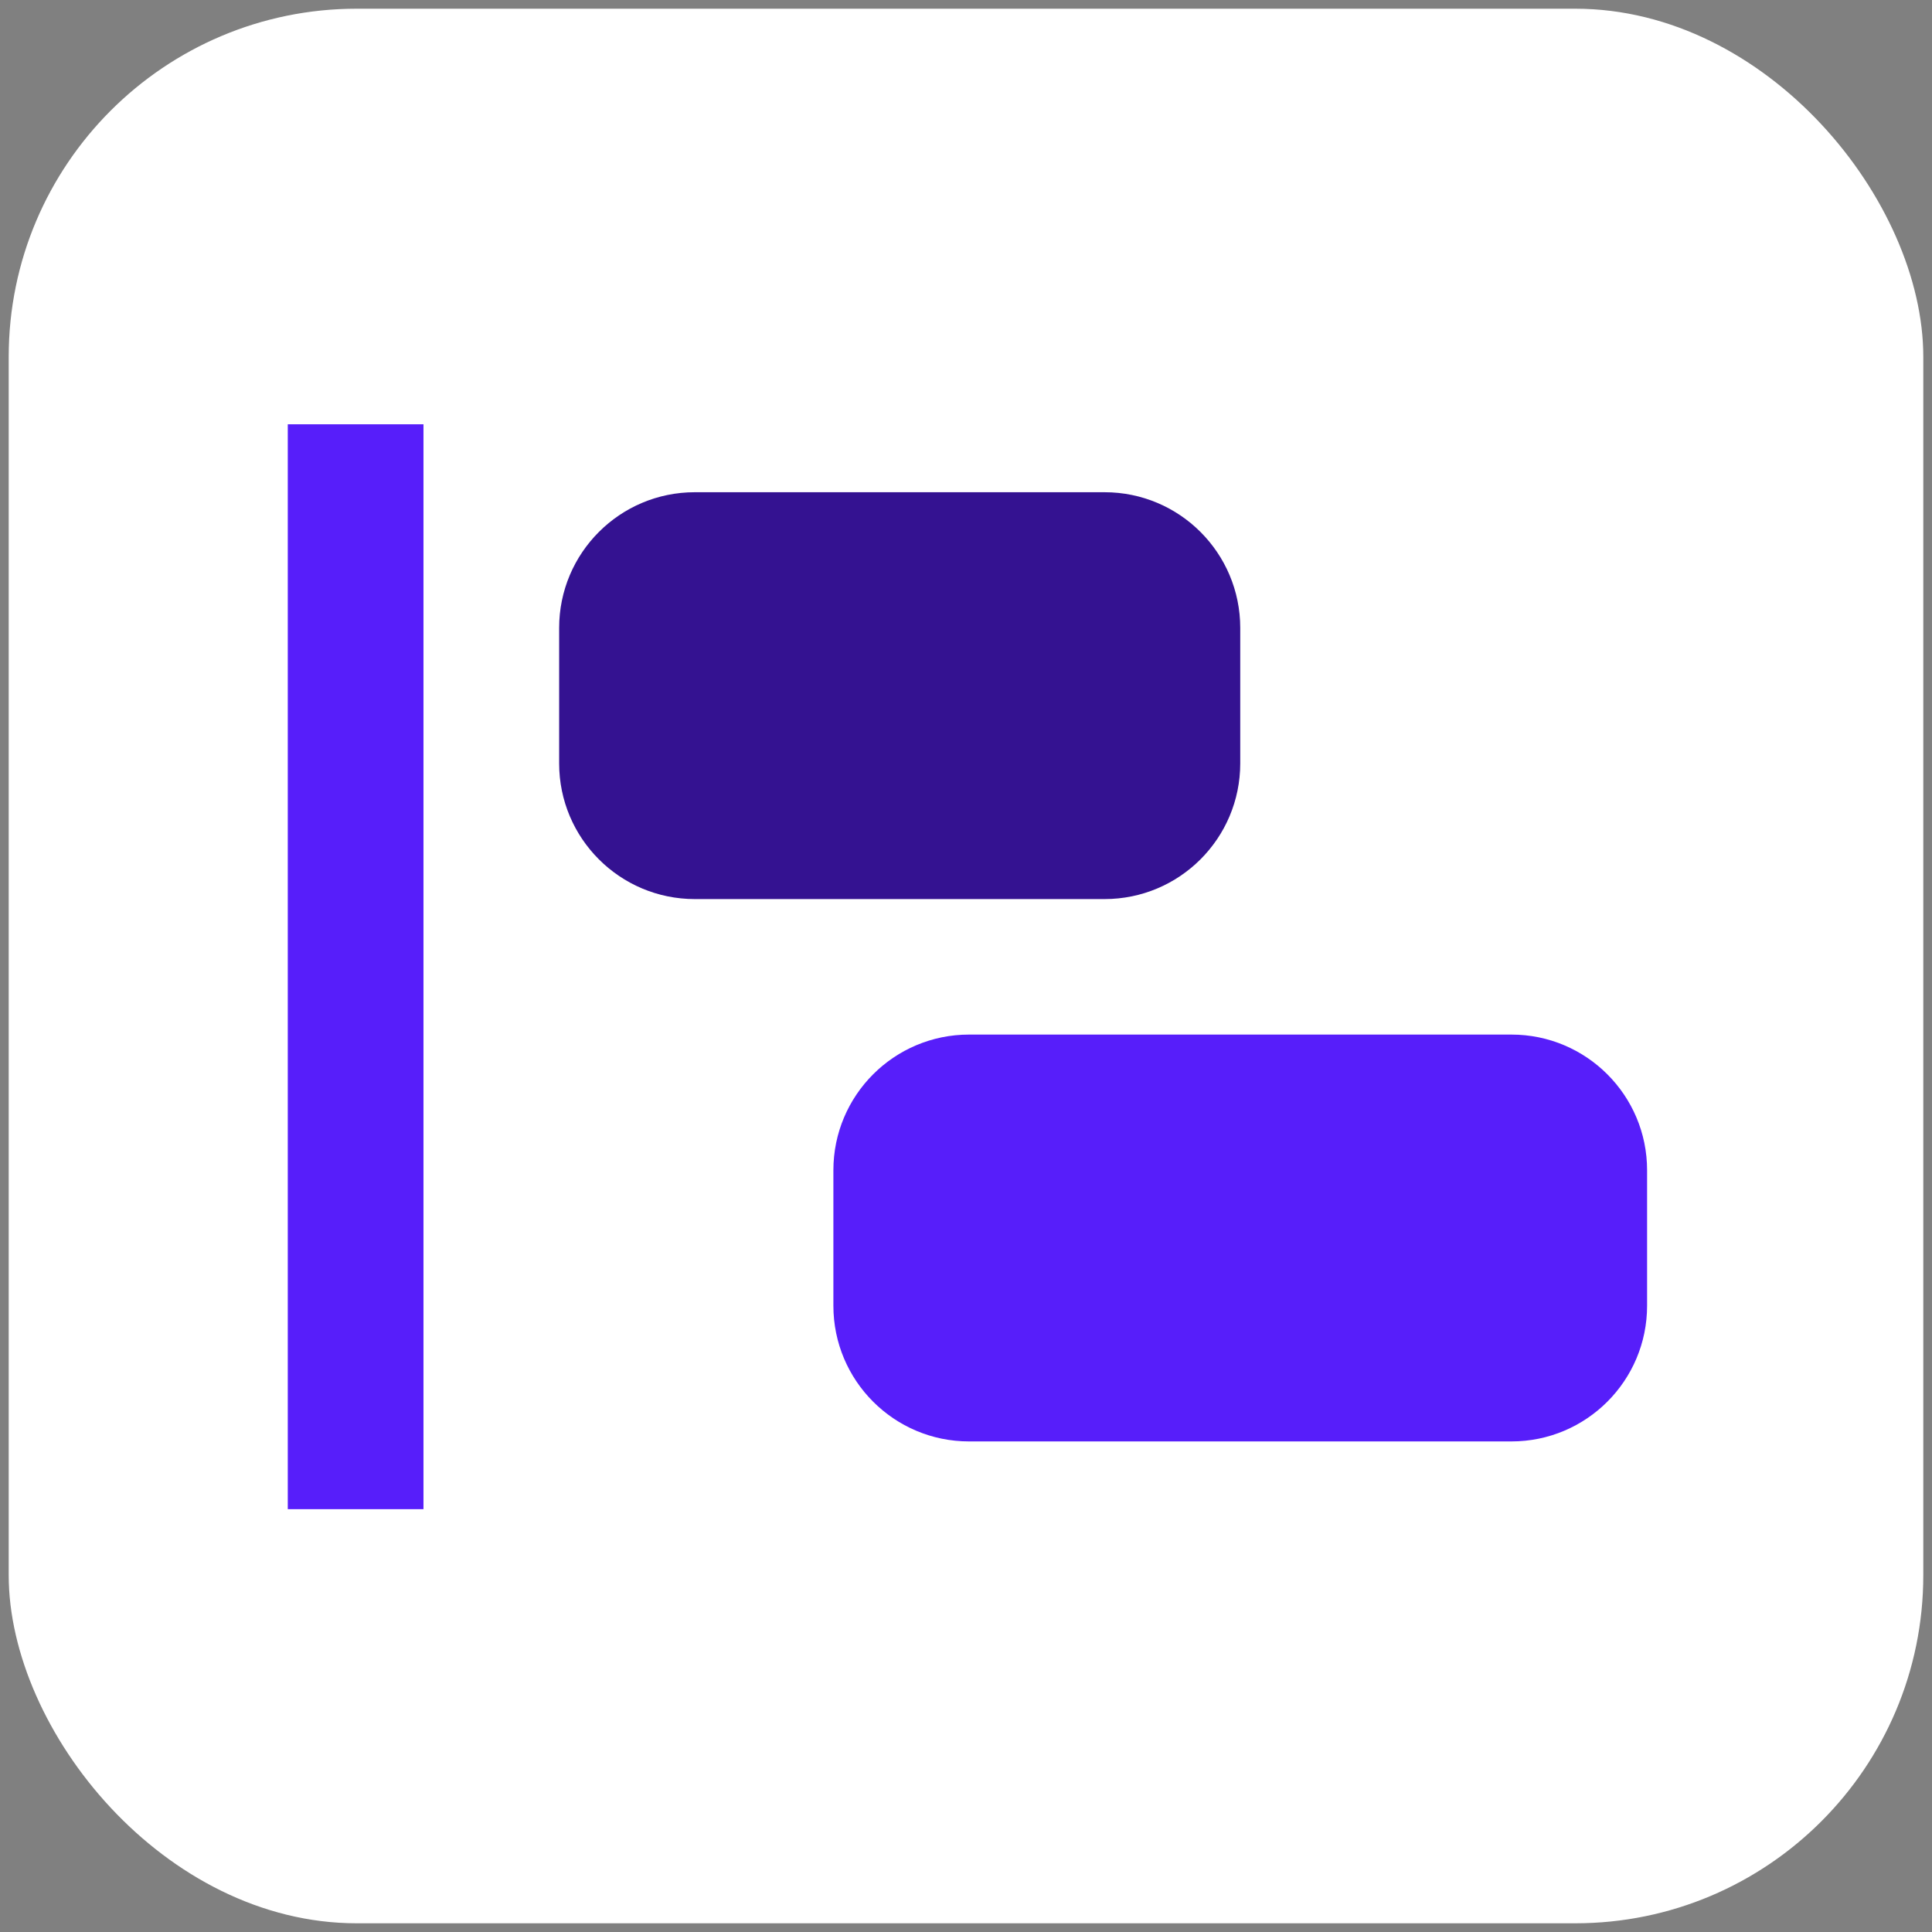
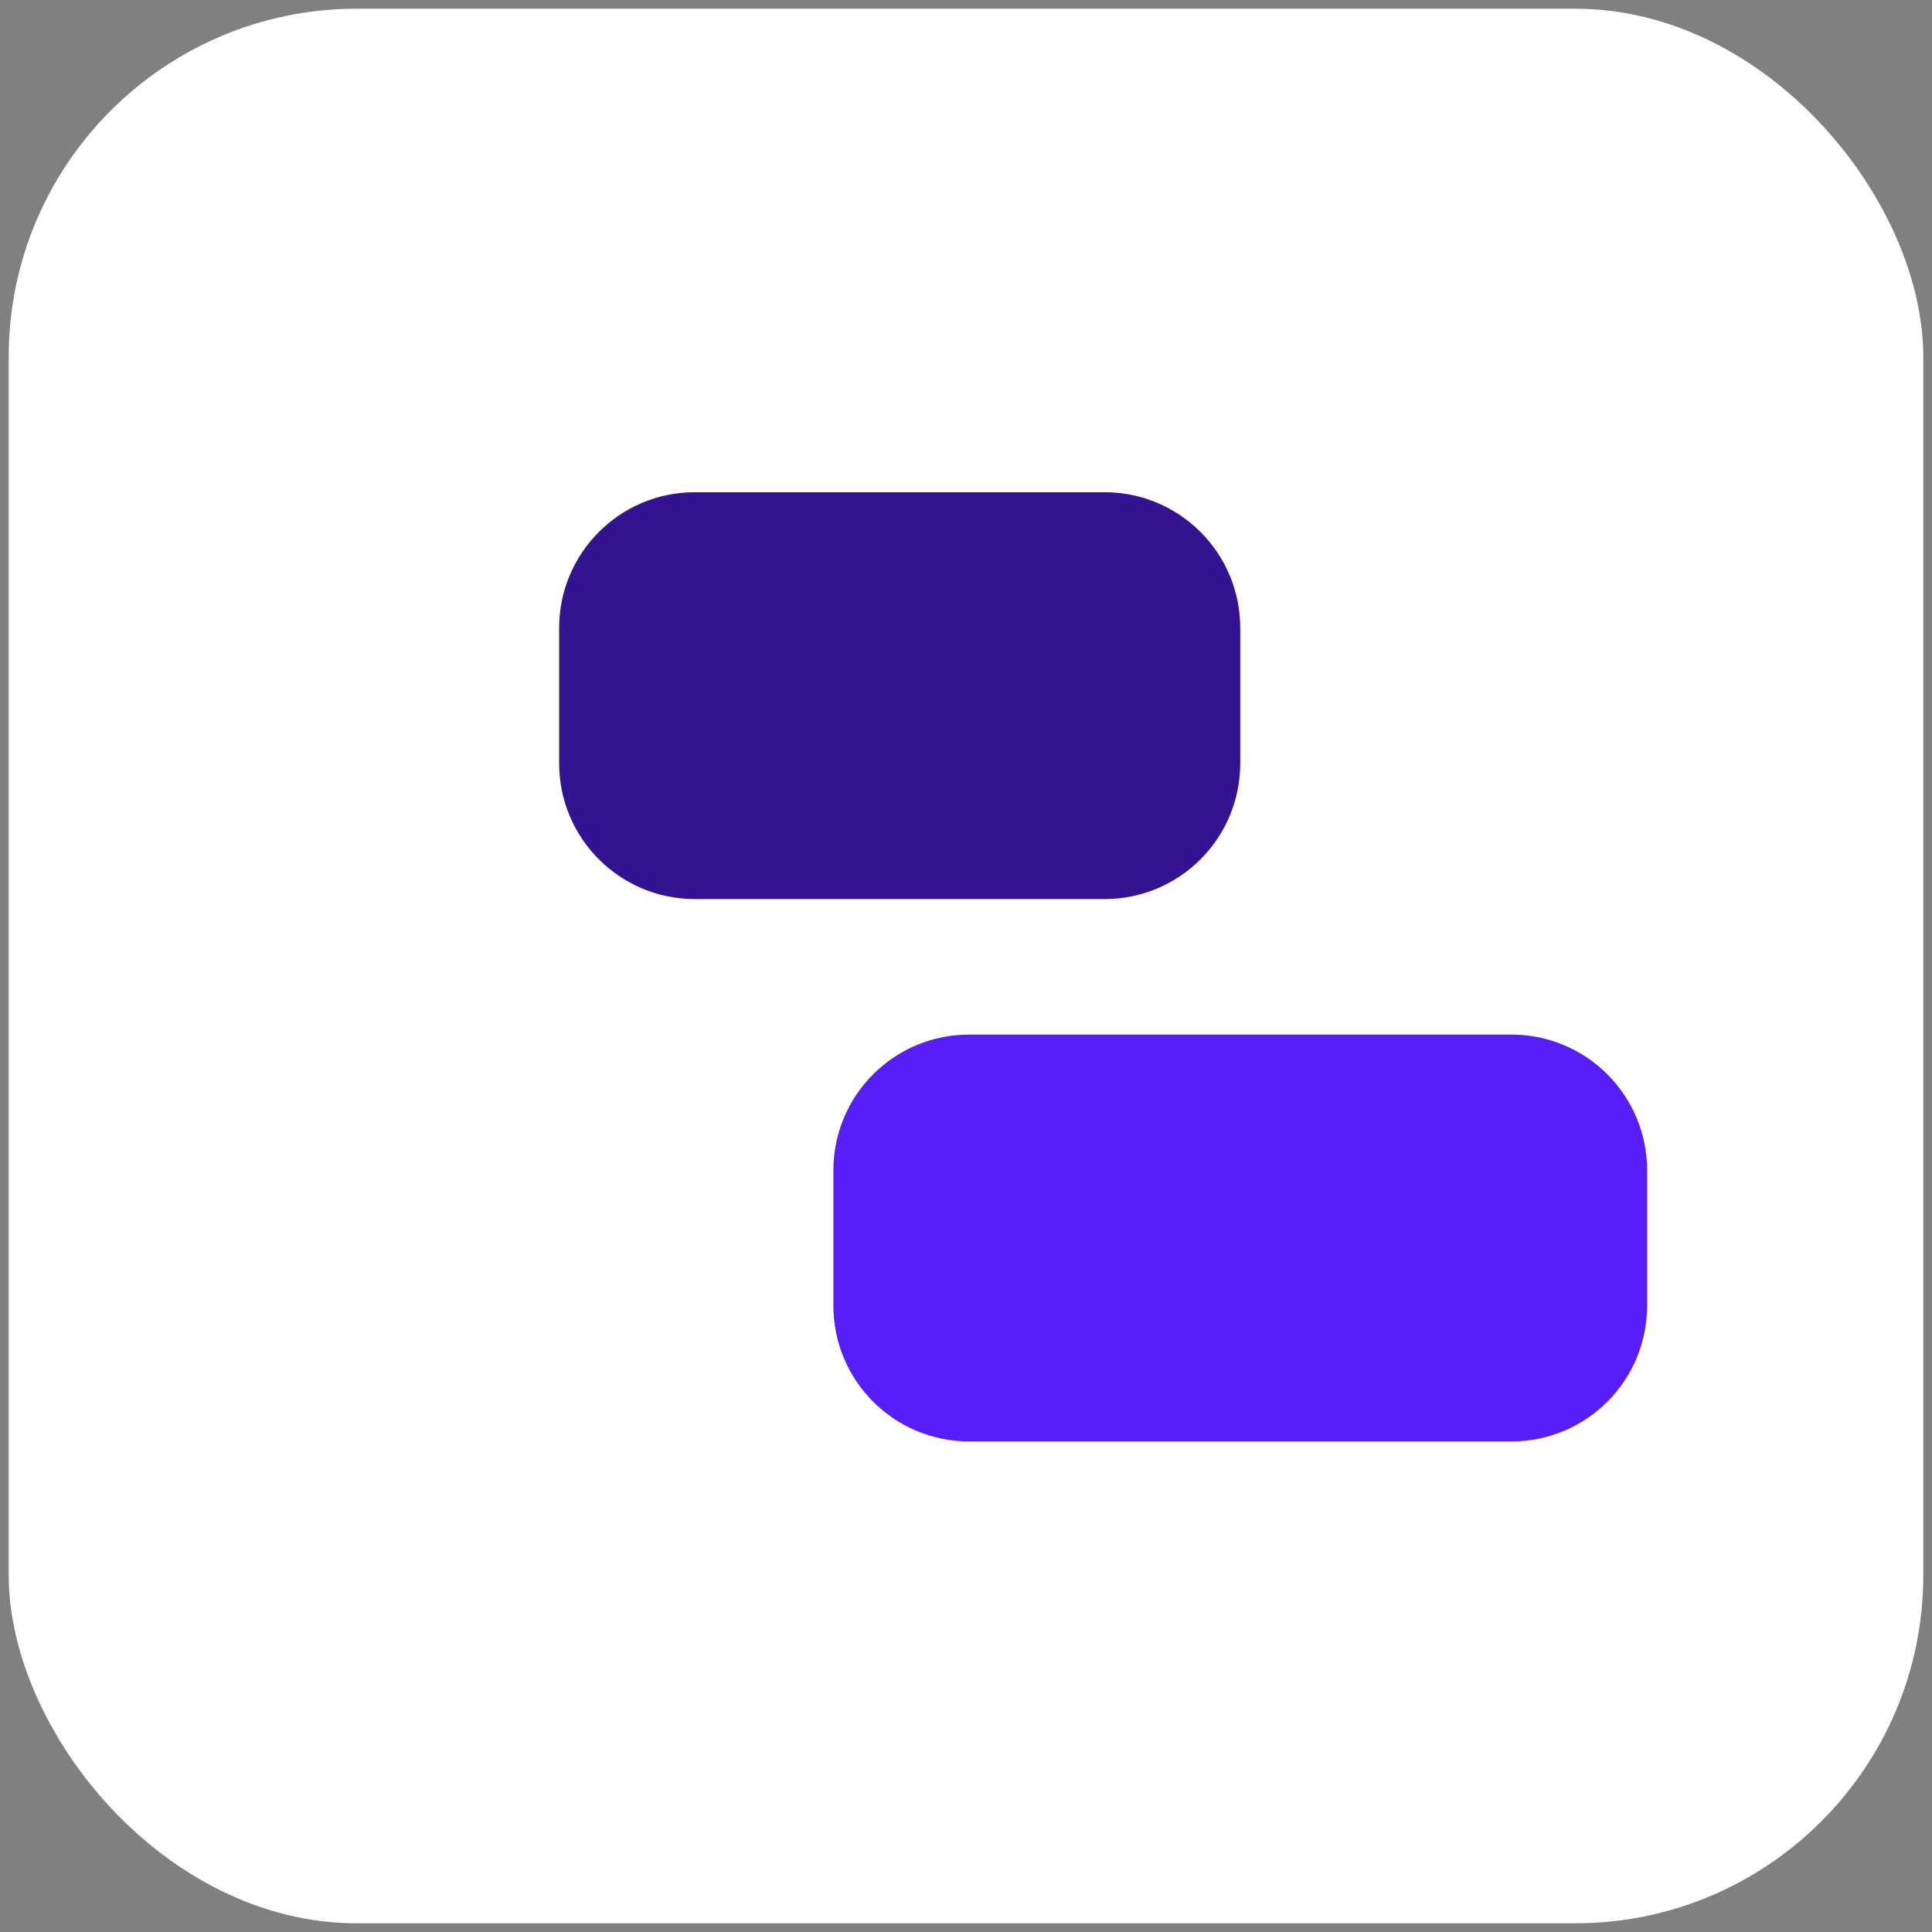
<svg xmlns="http://www.w3.org/2000/svg" width="111" height="111" viewBox="0 0 111 111" fill="none">
  <rect x="0" y="0" width="111" height="111" fill="#808080" stroke="none" />
  <rect x="0.5" y="0.5" width="110" height="110" rx="20" fill="white" />
-   <path d="M24.33 86.707L24.33 24.377H16.534L16.534 86.707H24.33Z" fill="#571EFA" />
  <path d="M86.835 59.44H55.676C51.371 59.44 47.881 62.93 47.881 67.235V75.019C47.881 79.325 51.371 82.815 55.676 82.815H86.835C91.141 82.815 94.631 79.325 94.631 75.019V67.235C94.631 62.93 91.141 59.44 86.835 59.44Z" fill="#571EFA" />
  <path d="M63.46 28.28H39.92C35.615 28.28 32.125 31.77 32.125 36.076V43.86C32.125 48.165 35.615 51.655 39.92 51.655H63.46C67.766 51.655 71.256 48.165 71.256 43.86V36.076C71.256 31.77 67.766 28.28 63.46 28.28Z" fill="#341291" />
</svg>